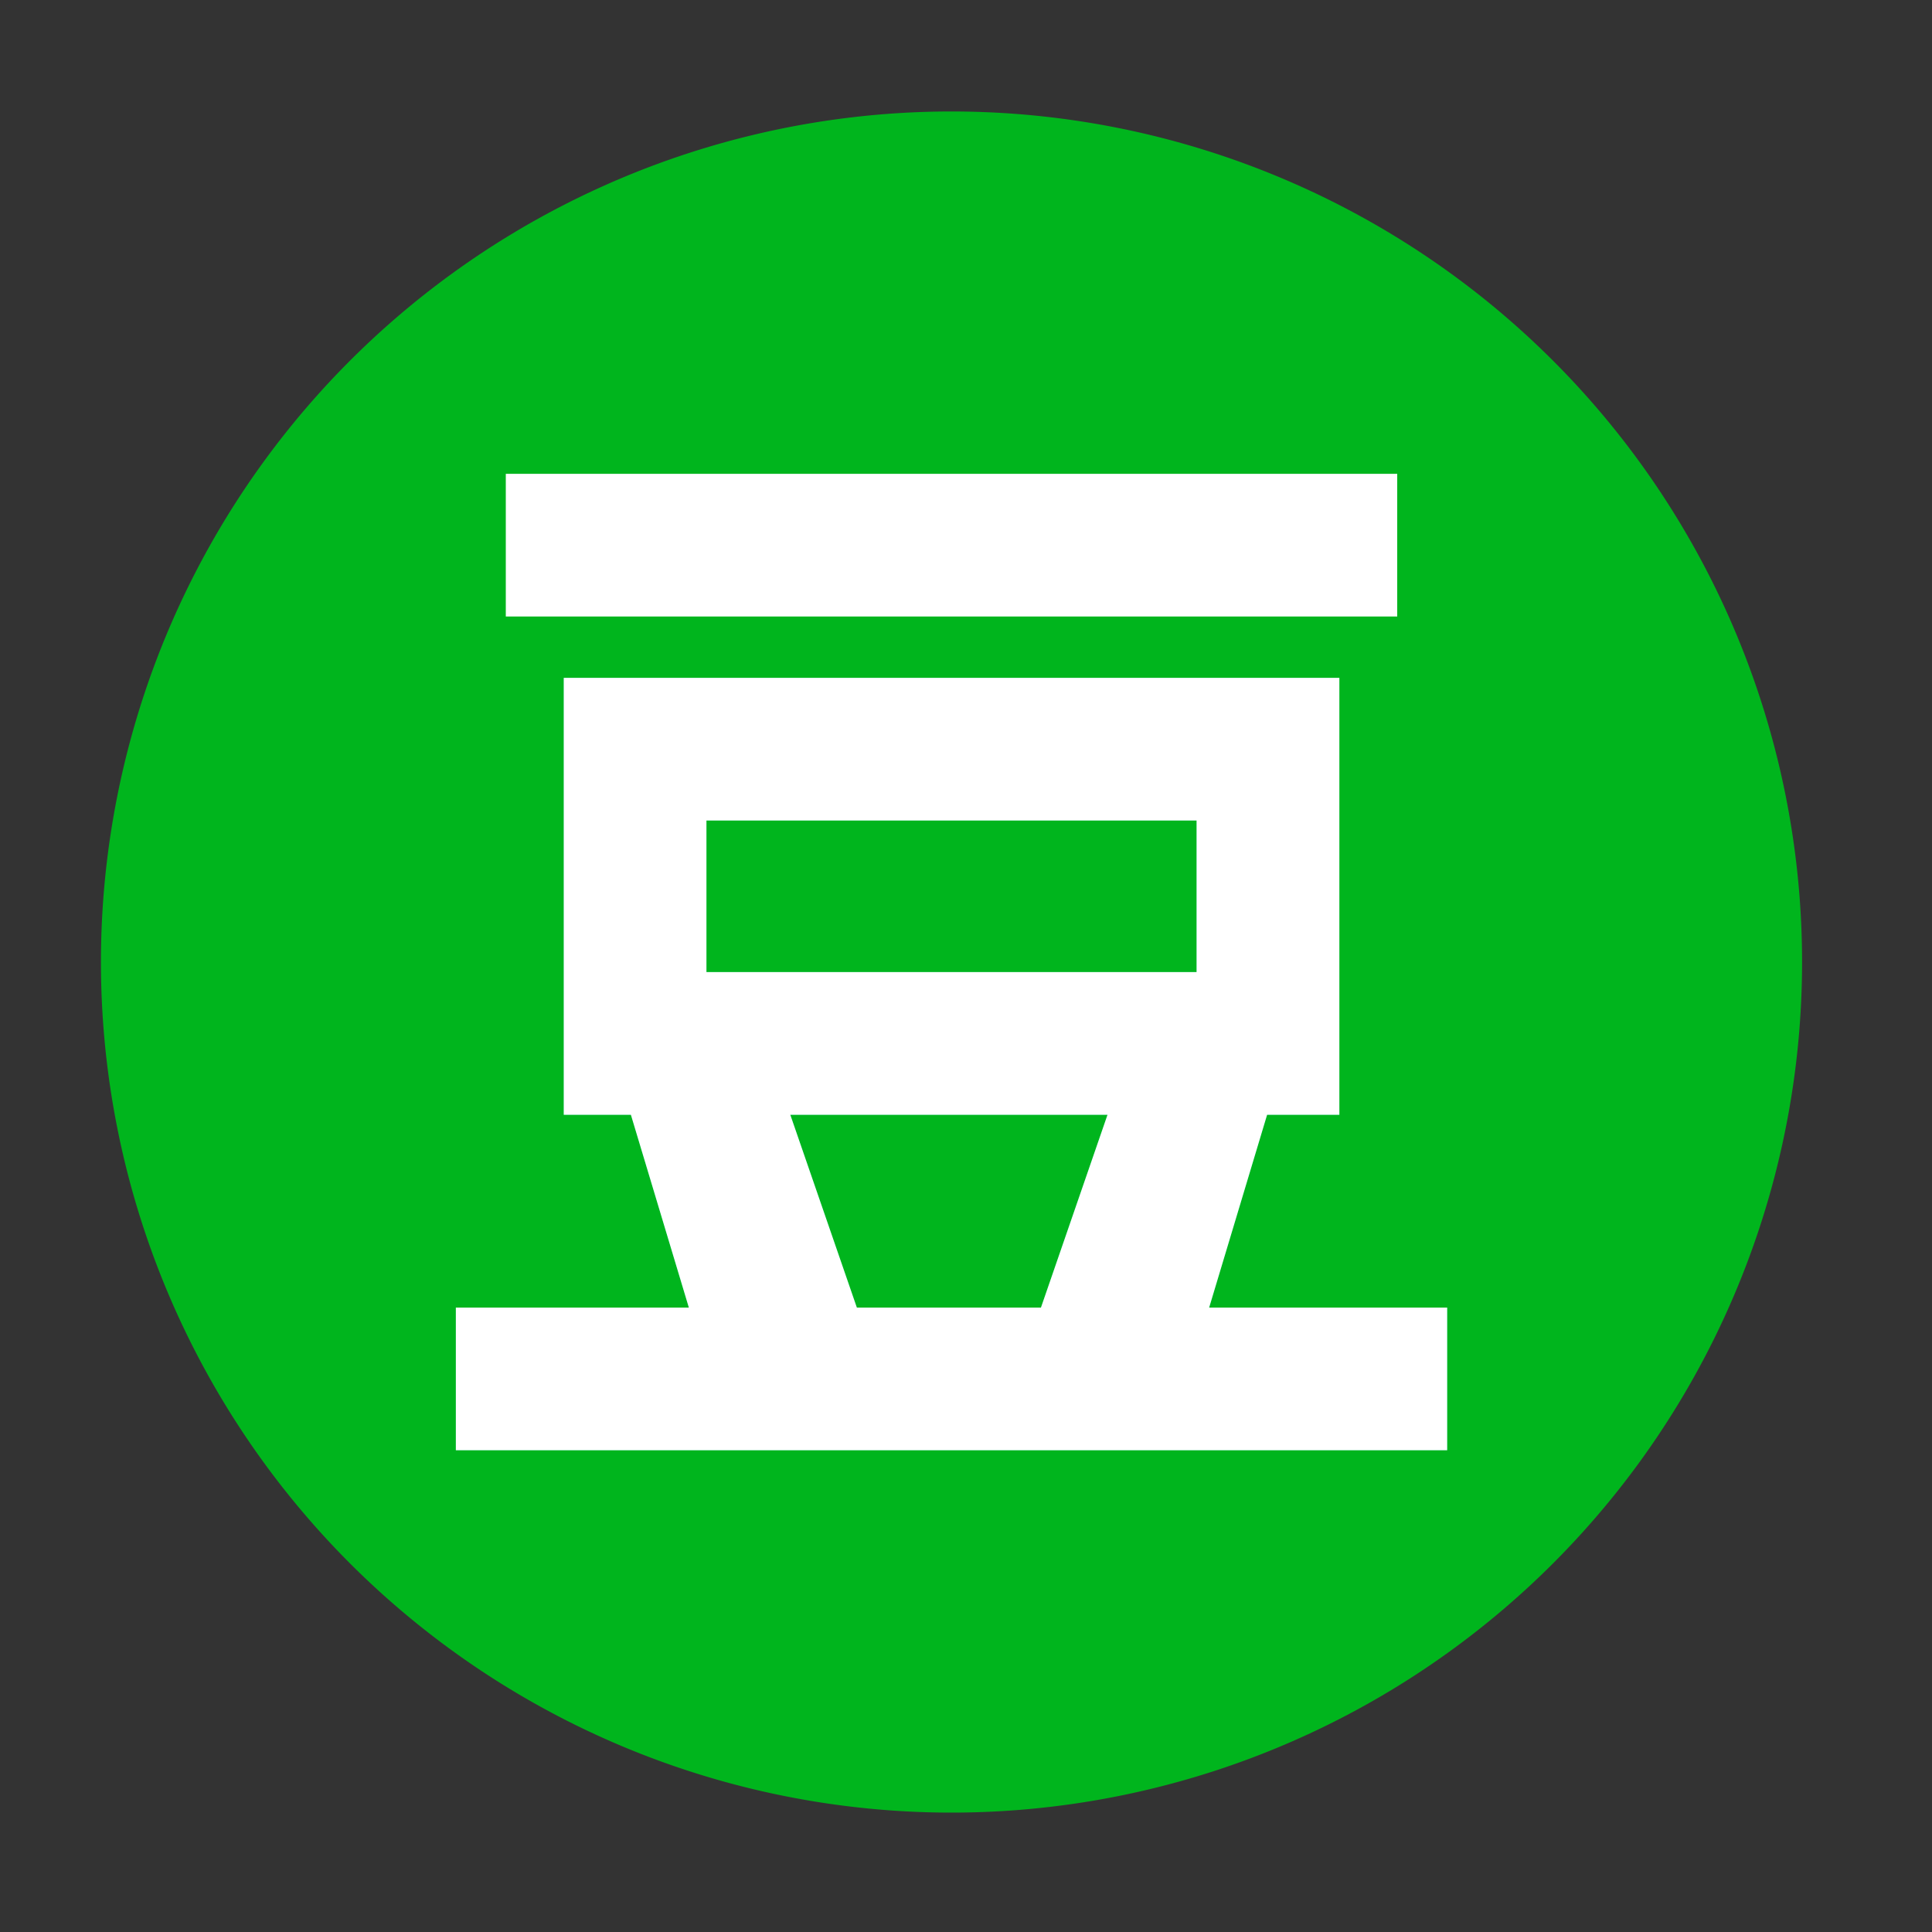
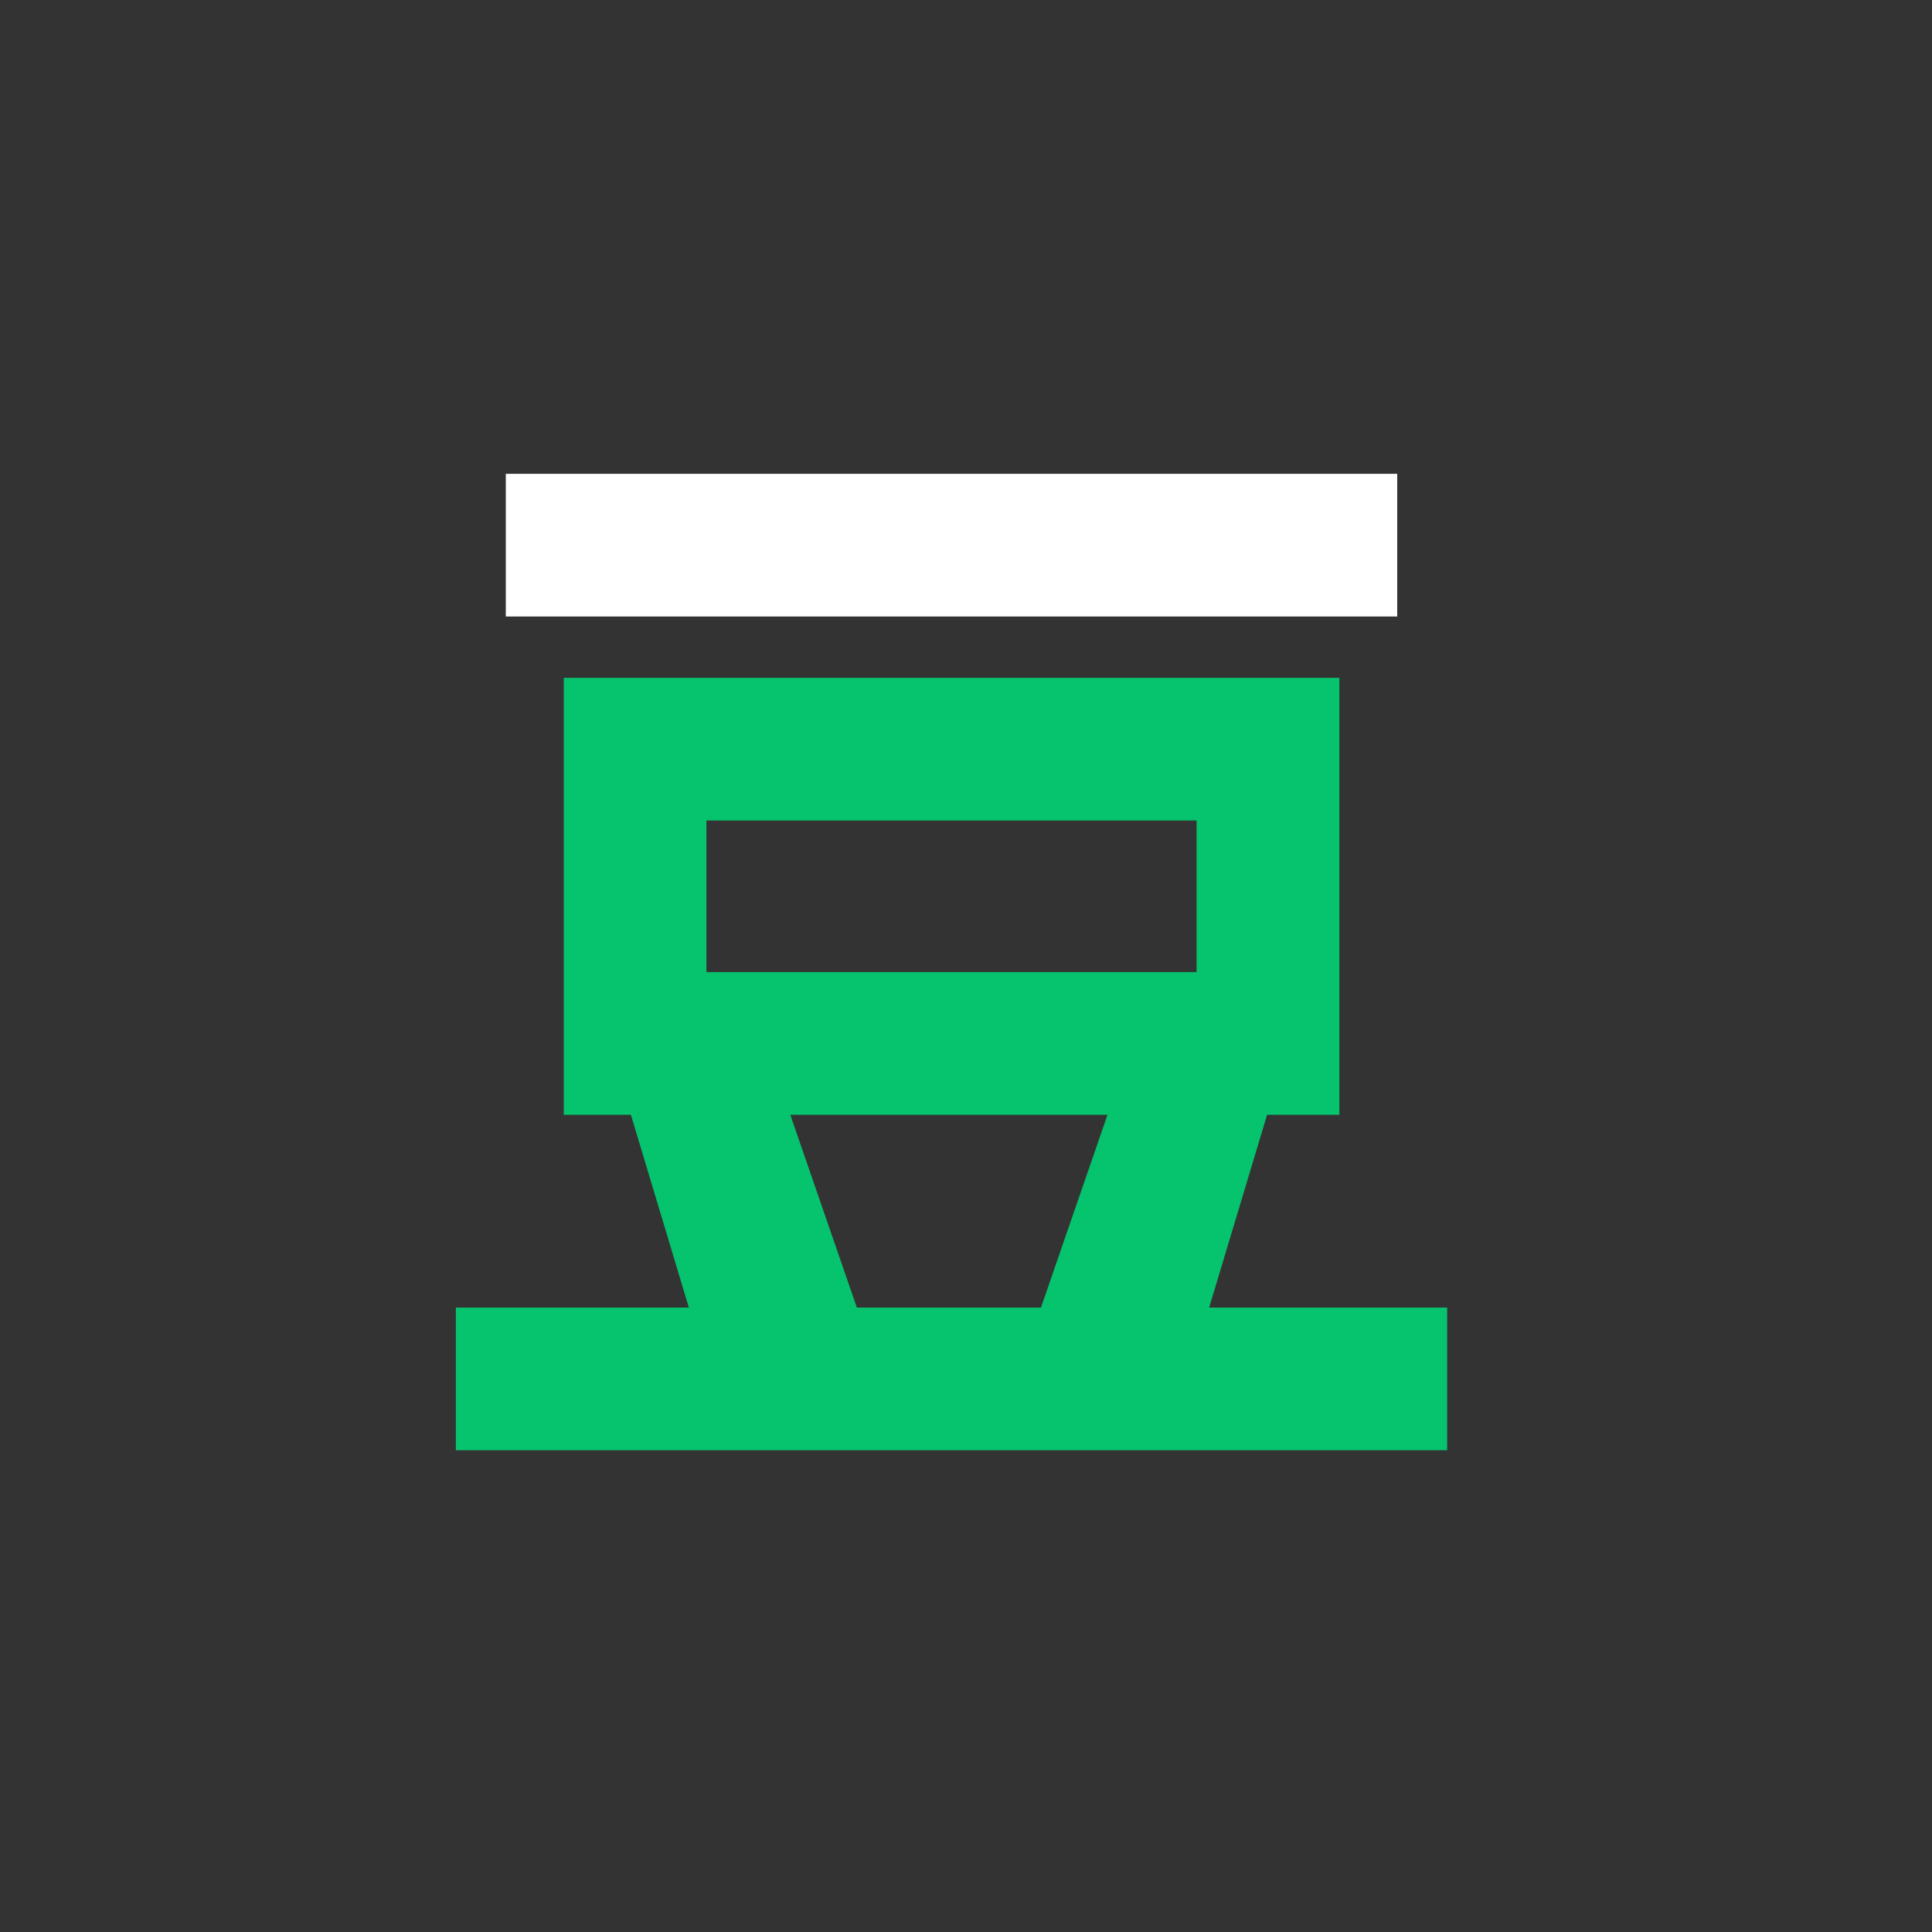
<svg xmlns="http://www.w3.org/2000/svg" t="1676383221429" class="icon" viewBox="0 0 1024 1024" version="1.1" p-id="2655" width="200" height="200">
  <rect x="0" y="0" width="1024" height="1024" fill="#333333" stroke="none" />
-   <path d="M504.32 509.901m-450.816 0a450.816 450.816 0 1 0 901.632 0 450.816 450.816 0 1 0-901.632 0Z" fill="#00B51D" p-id="2656" data-spm-anchor-id="a313x.7781069.0.i1" class="selected" />
  <path d="M268.083 251.136h472.474v75.622H268.083z" fill="#FFFFFF" p-id="2657" />
  <path d="M640.87 693.043l30.72-102.195h38.298V359.27H298.803v231.578h35.584l30.72 102.195H241.613v75.622h525.414v-75.622h-126.157zM374.426 434.893h259.789v80.333H374.426V434.893z m44.442 155.955h168.141l-35.277 102.195H454.144l-35.277-102.195z" fill="#05C46D" p-id="2658" />
-   <path d="M640.87 693.043l30.72-102.195h38.298V359.27H298.803v231.578h35.584l30.72 102.195H241.613v75.622h525.414v-75.622h-126.157zM374.426 434.893h259.789v80.333H374.426V434.893z m44.442 155.955h168.141l-35.277 102.195H454.144l-35.277-102.195z" fill="#FFFFFF" p-id="2659" />
</svg>